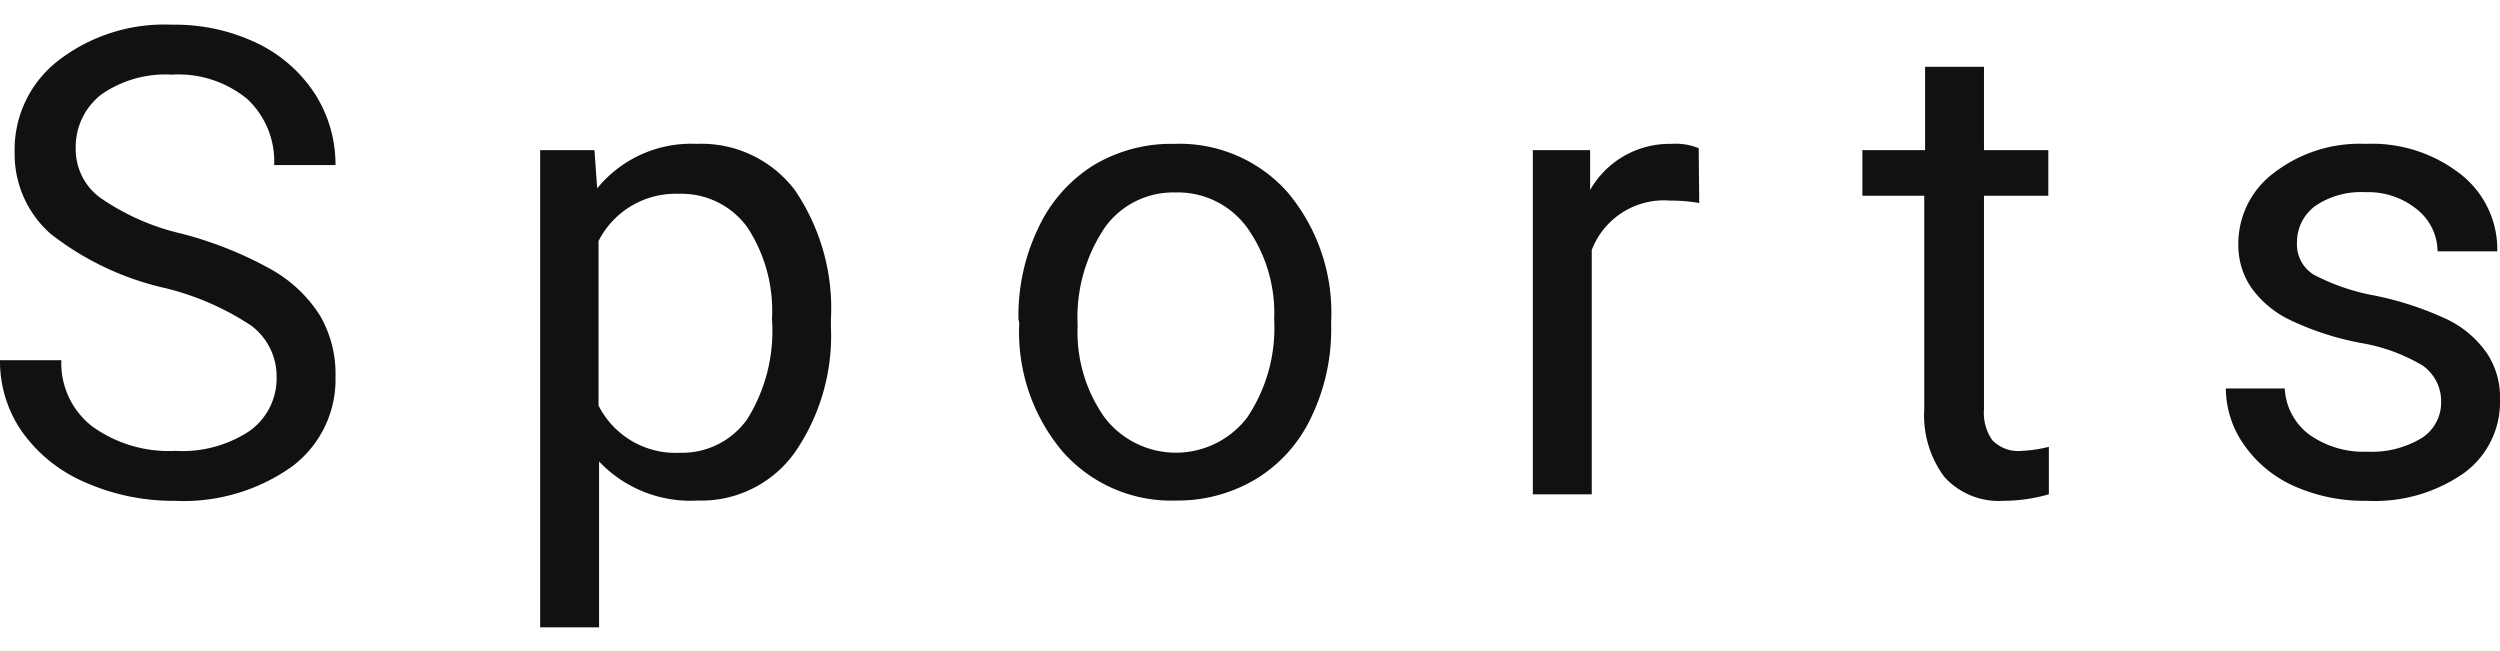
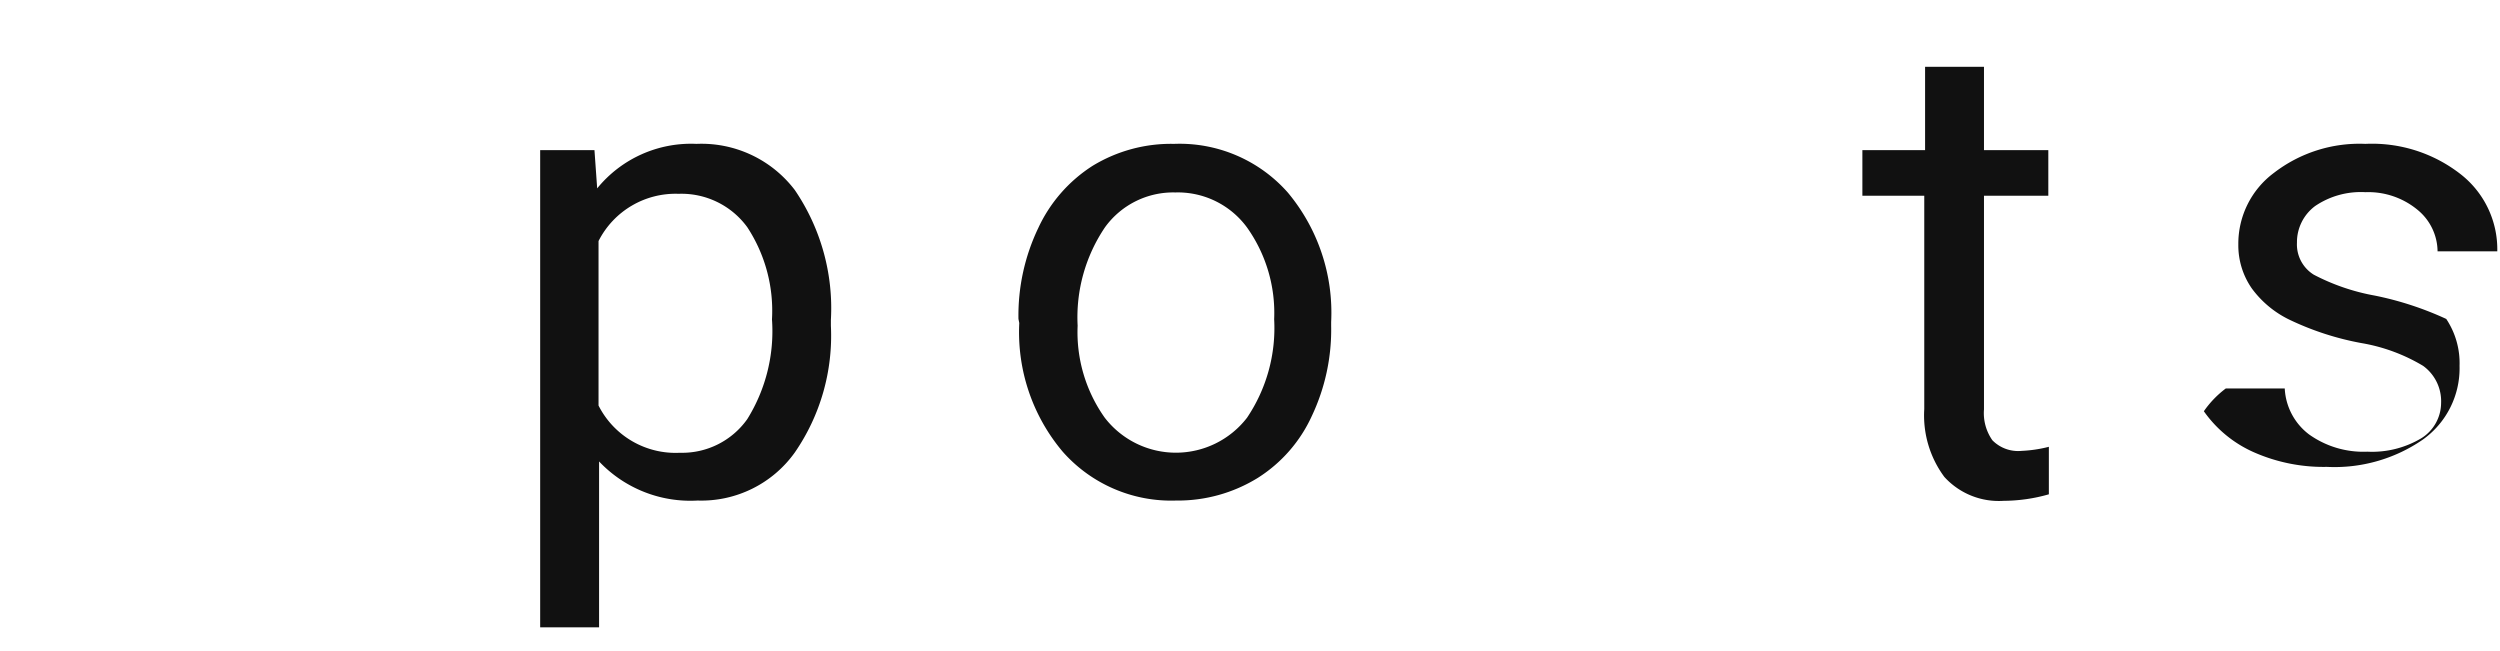
<svg xmlns="http://www.w3.org/2000/svg" viewBox="0 0 92.1 24">
  <title>title</title>
  <g id="contents4_ttl_en">
-     <path d="M6.07,10.61a10.62,10.62,0,0,1-4.21-2,3.91,3.91,0,0,1-1.32-3A4.14,4.14,0,0,1,2.15,2.23,6.39,6.39,0,0,1,6.34.91a7,7,0,0,1,3.13.68,5.24,5.24,0,0,1,2.14,1.88,4.83,4.83,0,0,1,.75,2.61H10.1a3.14,3.14,0,0,0-1-2.44,4,4,0,0,0-2.78-.89,4.12,4.12,0,0,0-2.6.74,2.45,2.45,0,0,0-.93,2A2.21,2.21,0,0,0,3.7,7.29a8.69,8.69,0,0,0,3,1.32A14,14,0,0,1,10,9.93a5.08,5.08,0,0,1,1.78,1.68,4.28,4.28,0,0,1,.58,2.27,4,4,0,0,1-1.62,3.32,6.91,6.91,0,0,1-4.32,1.25,8,8,0,0,1-3.28-.68A5.5,5.5,0,0,1,.83,15.93,4.54,4.54,0,0,1,0,13.27H2.26A2.94,2.94,0,0,0,3.4,15.71a4.82,4.82,0,0,0,3.06.9,4.48,4.48,0,0,0,2.73-.73,2.38,2.38,0,0,0,1-2A2.33,2.33,0,0,0,9.26,12,10,10,0,0,0,6.07,10.61Z" fill="#111" />
    <path d="M30.61,12a7.57,7.57,0,0,1-1.33,4.67,4.23,4.23,0,0,1-3.58,1.77A4.63,4.63,0,0,1,22.07,17v6.11H19.9V5.53h2L22,6.94A4.46,4.46,0,0,1,25.66,5.3,4.32,4.32,0,0,1,29.28,7a7.73,7.73,0,0,1,1.33,4.79Zm-2.17-.24a5.61,5.61,0,0,0-.91-3.39A3,3,0,0,0,25,7.14a3.18,3.18,0,0,0-2.95,1.74v6.06a3.18,3.18,0,0,0,3,1.74,2.94,2.94,0,0,0,2.48-1.24A6.13,6.13,0,0,0,28.44,11.77Z" fill="#111" />
    <path d="M37.52,11.75a7.46,7.46,0,0,1,.73-3.35,5.42,5.42,0,0,1,2-2.29,5.55,5.55,0,0,1,3-.81,5.32,5.32,0,0,1,4.19,1.79,6.9,6.9,0,0,1,1.6,4.77V12a7.43,7.43,0,0,1-.71,3.32,5.3,5.3,0,0,1-2,2.29,5.6,5.6,0,0,1-3,.83,5.33,5.33,0,0,1-4.18-1.8,6.82,6.82,0,0,1-1.6-4.74ZM39.7,12a5.44,5.44,0,0,0,1,3.39,3.31,3.31,0,0,0,5.24,0,5.91,5.91,0,0,0,1-3.63,5.43,5.43,0,0,0-1-3.38,3.16,3.16,0,0,0-2.64-1.29,3.1,3.1,0,0,0-2.59,1.28A5.92,5.92,0,0,0,39.7,12Z" fill="#111" />
-     <path d="M62.6,7.48a6,6,0,0,0-1.07-.09,2.85,2.85,0,0,0-2.89,1.82v9H56.47V5.53h2.11l0,1.47a3.37,3.37,0,0,1,3-1.7,2.22,2.22,0,0,1,1,.16Z" fill="#111" />
    <path d="M73.09,2.46V5.53h2.37V7.21H73.09v7.87a1.74,1.74,0,0,0,.31,1.14,1.33,1.33,0,0,0,1.08.39,4.86,4.86,0,0,0,1-.15v1.75a6.11,6.11,0,0,1-1.66.24,2.71,2.71,0,0,1-2.19-.88,3.8,3.8,0,0,1-.74-2.5V7.21H68.61V5.53h2.31V2.46Z" fill="#111" />
-     <path d="M89.93,14.85a1.61,1.61,0,0,0-.66-1.37A6.54,6.54,0,0,0,87,12.64a10.53,10.53,0,0,1-2.61-.84,3.73,3.73,0,0,1-1.43-1.17A2.78,2.78,0,0,1,82.46,9a3.25,3.25,0,0,1,1.31-2.63A5.16,5.16,0,0,1,87.14,5.3a5.3,5.3,0,0,1,3.5,1.11A3.51,3.51,0,0,1,92,9.26H89.8a2,2,0,0,0-.75-1.54,2.85,2.85,0,0,0-1.91-.64,3,3,0,0,0-1.85.51,1.66,1.66,0,0,0-.67,1.35,1.31,1.31,0,0,0,.62,1.18,7.84,7.84,0,0,0,2.25.77,11.91,11.91,0,0,1,2.63.86A3.79,3.79,0,0,1,91.61,13a2.94,2.94,0,0,1,.49,1.73,3.23,3.23,0,0,1-1.36,2.72,5.73,5.73,0,0,1-3.53,1,6.36,6.36,0,0,1-2.69-.54,4.45,4.45,0,0,1-1.84-1.51A3.62,3.62,0,0,1,82,14.31h2.17A2.26,2.26,0,0,0,85.06,16a3.44,3.44,0,0,0,2.15.64,3.54,3.54,0,0,0,2-.5A1.54,1.54,0,0,0,89.93,14.85Z" fill="#111" />
+     <path d="M89.93,14.85a1.61,1.61,0,0,0-.66-1.37A6.54,6.54,0,0,0,87,12.64a10.53,10.53,0,0,1-2.61-.84,3.73,3.73,0,0,1-1.43-1.17A2.78,2.78,0,0,1,82.46,9a3.25,3.25,0,0,1,1.31-2.63A5.16,5.16,0,0,1,87.14,5.3a5.3,5.3,0,0,1,3.5,1.11A3.51,3.51,0,0,1,92,9.26H89.8a2,2,0,0,0-.75-1.54,2.85,2.85,0,0,0-1.91-.64,3,3,0,0,0-1.85.51,1.66,1.66,0,0,0-.67,1.35,1.31,1.31,0,0,0,.62,1.18,7.84,7.84,0,0,0,2.25.77,11.91,11.91,0,0,1,2.63.86a2.94,2.94,0,0,1,.49,1.73,3.23,3.23,0,0,1-1.36,2.72,5.73,5.73,0,0,1-3.53,1,6.36,6.36,0,0,1-2.69-.54,4.45,4.45,0,0,1-1.84-1.51A3.62,3.62,0,0,1,82,14.31h2.17A2.26,2.26,0,0,0,85.06,16a3.44,3.44,0,0,0,2.15.64,3.54,3.54,0,0,0,2-.5A1.54,1.54,0,0,0,89.93,14.85Z" fill="#111" />
  </g>
</svg>